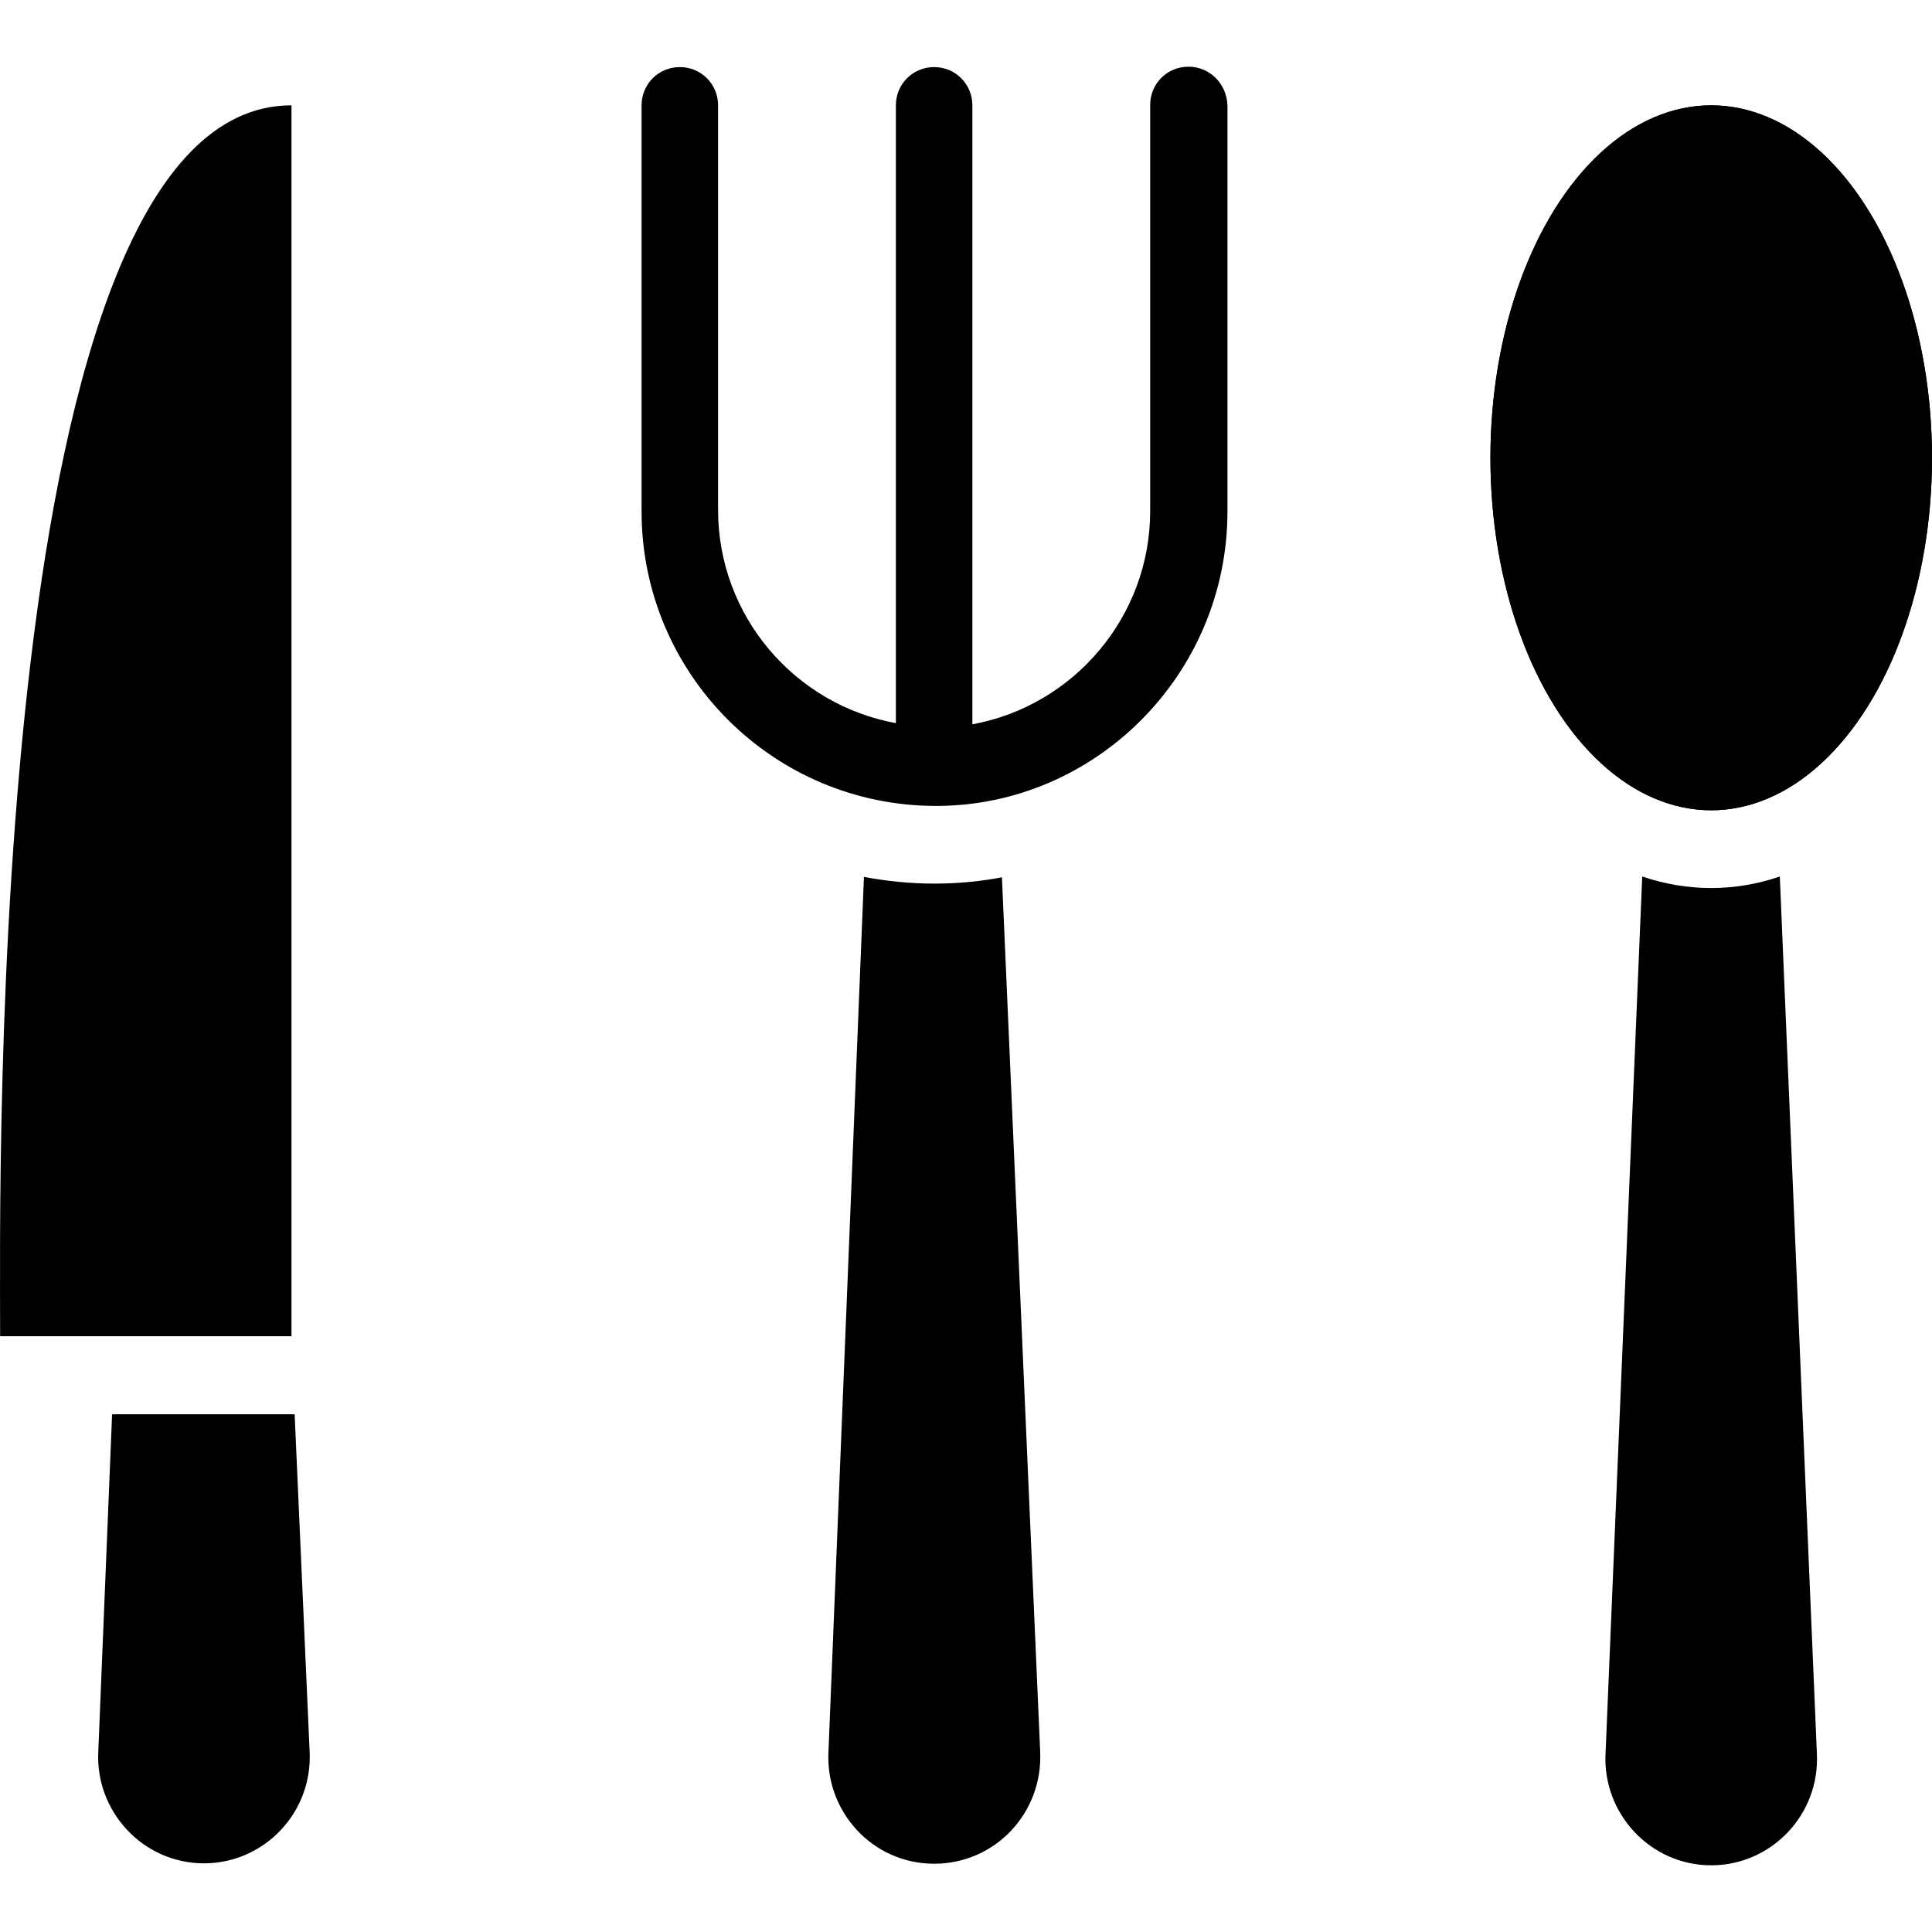
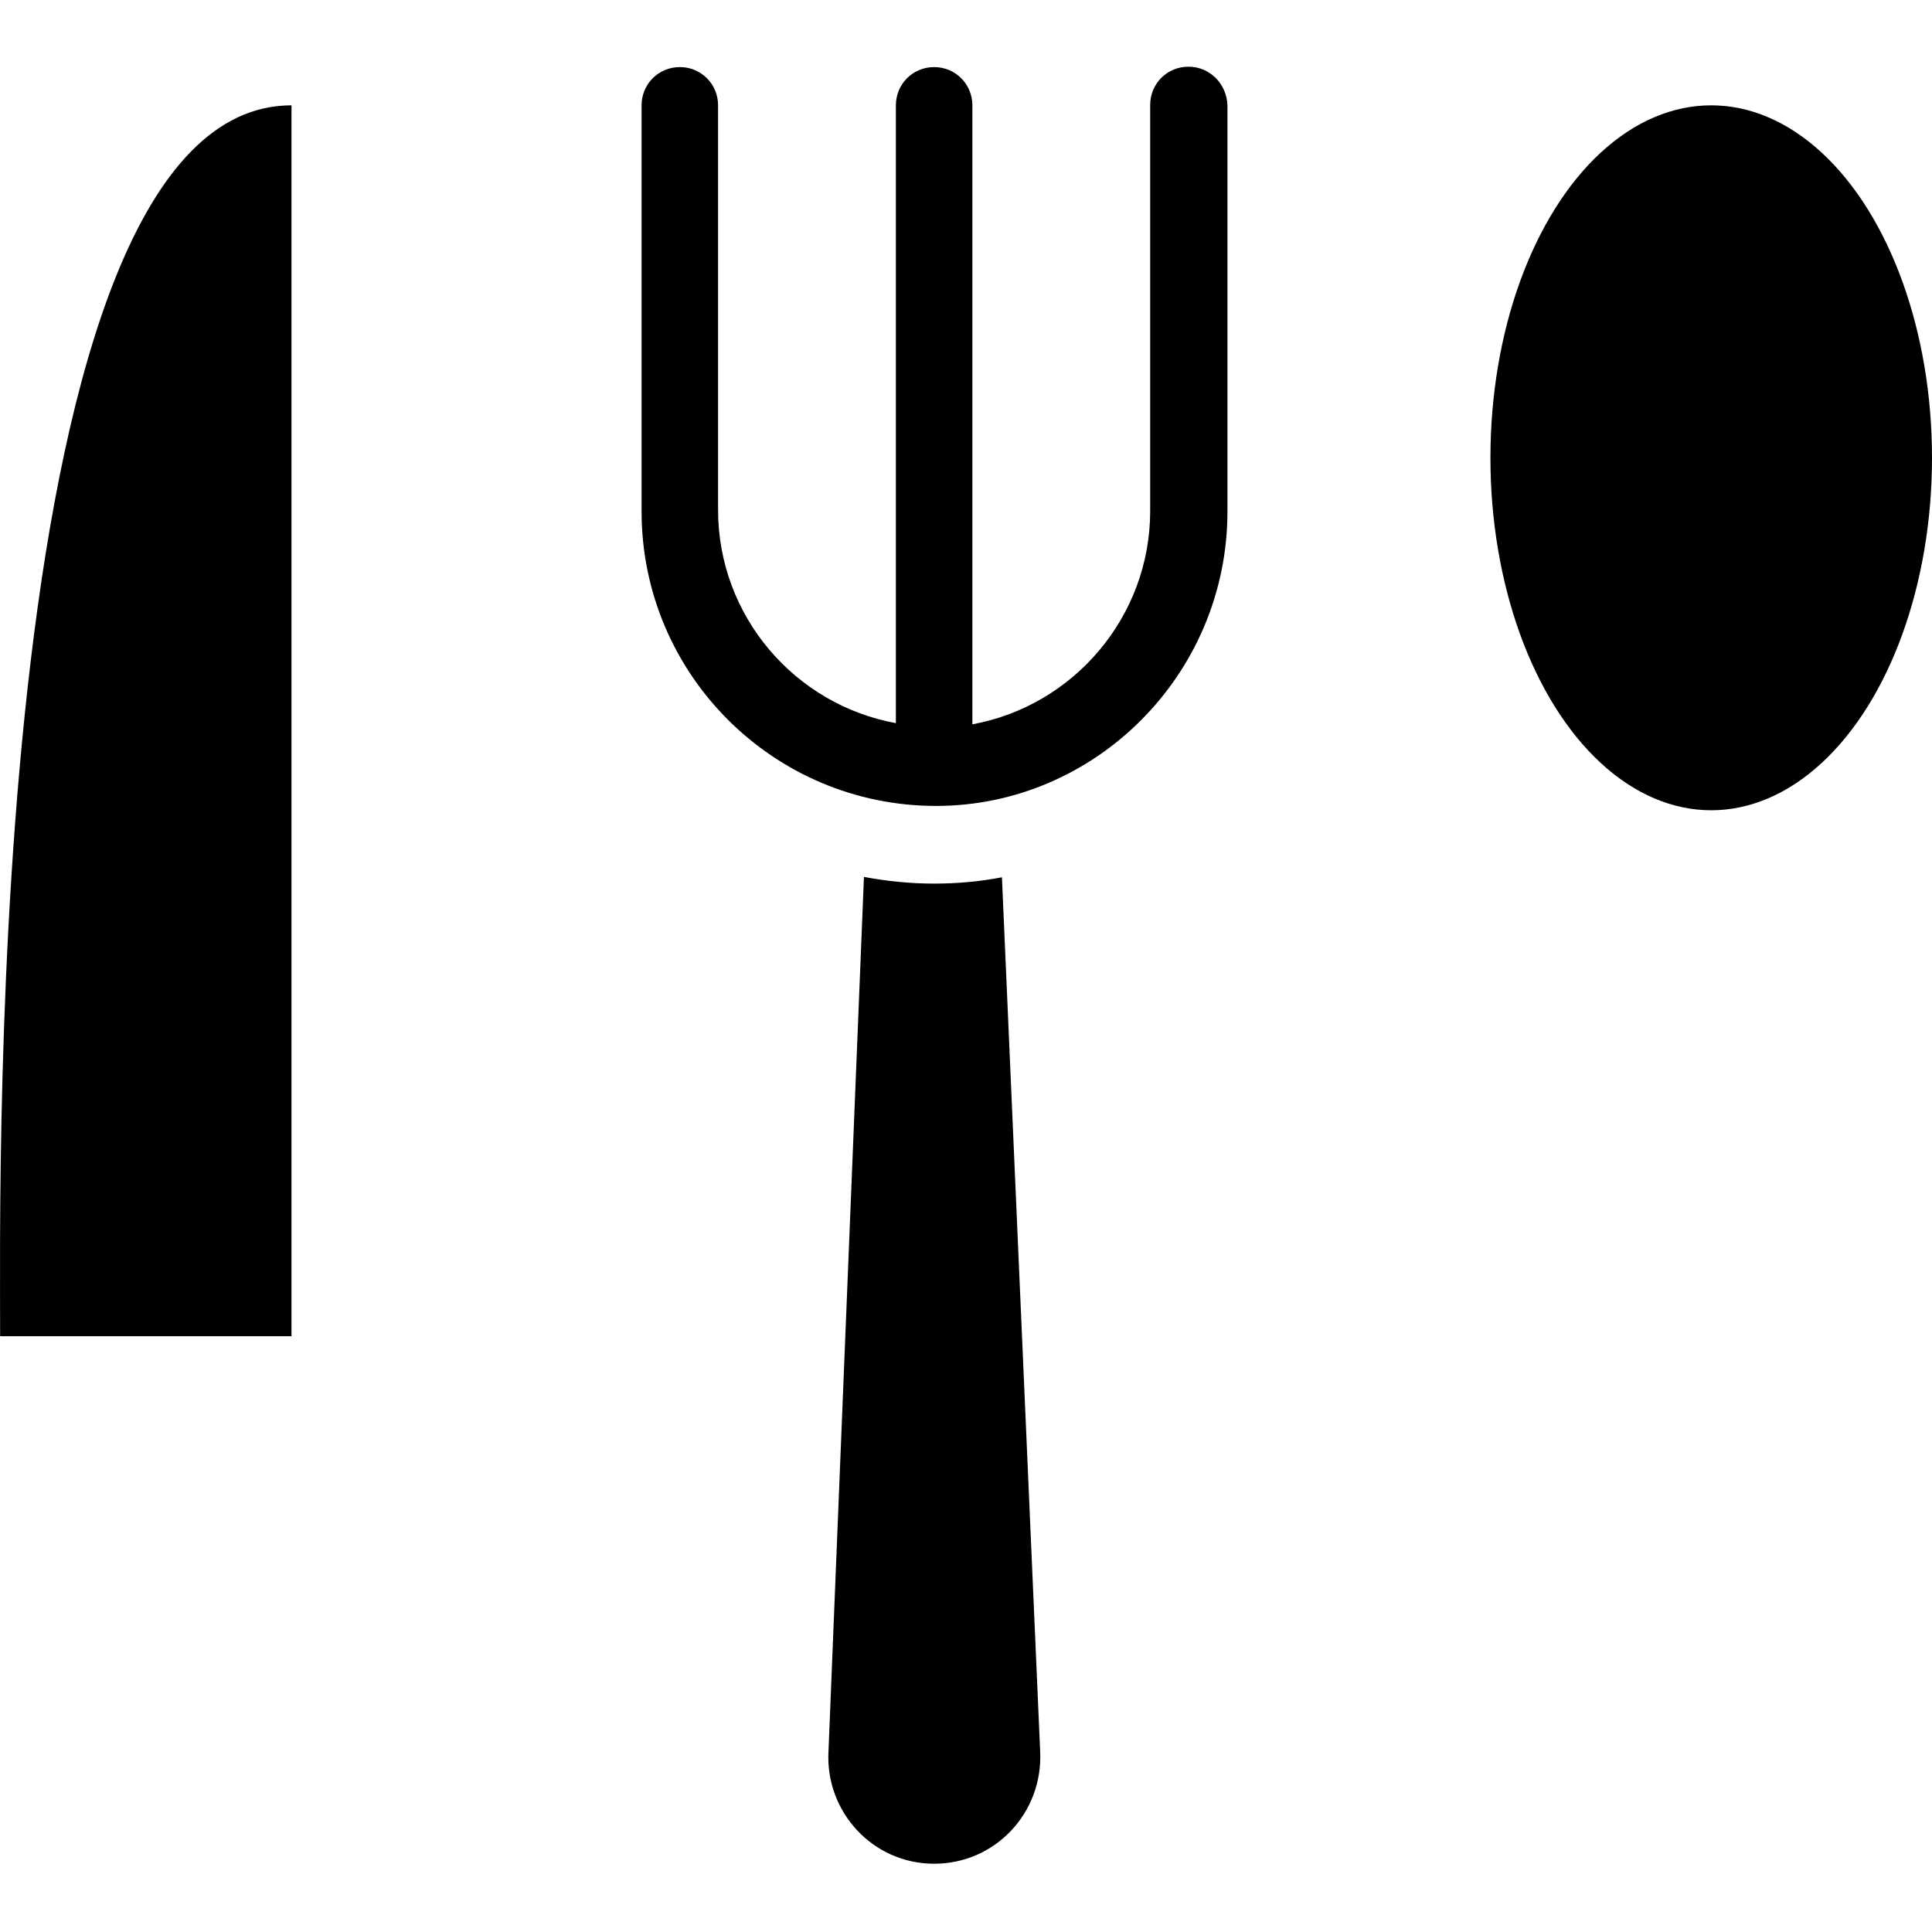
<svg xmlns="http://www.w3.org/2000/svg" fill="#000000" height="800px" width="800px" version="1.1" id="Capa_1" viewBox="0 0 490.032 490.032" xml:space="preserve">
  <g>
    <g>
      <ellipse cx="434.032" cy="116.116" rx="56" ry="89.4" />
      <path d="M301.432,16.916c-5.4,0-9.7,4.3-9.7,9.7v103c0,26.8-19.4,49.4-45.1,54.1v-157c0-5.4-4.3-9.7-9.7-9.7s-9.7,4.3-9.7,9.7    v156.7c-25.7-4.7-45.1-27.2-45.1-54.1v-102.6c0-5.4-4.3-9.7-9.7-9.7s-9.7,4.3-9.7,9.7v103c0,41.2,33.4,74.7,74.7,74.7    c40.4,0,73.9-33.4,73.9-74.7v-103C311.132,21.216,306.832,16.916,301.432,16.916z" />
-       <ellipse cx="434.032" cy="116.116" rx="56" ry="89.4" />
      <path d="M73.932,26.716L73.932,26.716c-77.8,0-73.9,271.4-73.9,312.2h73.9V26.716z" />
      <path d="M236.932,472.716c-15.6,0-27.6-13.2-26.8-28.4l9-221.9c5.9,1.1,11.8,1.7,17.8,1.7c5.8,0,11.5-0.5,17.2-1.6l9.7,221.8    C264.532,459.816,252.432,472.716,236.932,472.716z" />
      <g>
-         <path d="M416.532,222.316l-9.3,222.4c-0.8,15.2,11.3,28.4,26.8,28.4c15.2,0,27.6-12.8,26.8-28.4l-9.4-222.4     C440.032,226.216,428.032,226.216,416.532,222.316z" />
-       </g>
-       <path d="M74.732,358.716h-46.3l-3.5,85.5c-0.8,15.2,11.3,28.4,26.8,28.4c15.2,0,27.6-12.8,26.8-28.4L74.732,358.716z" />
+         </g>
    </g>
  </g>
</svg>